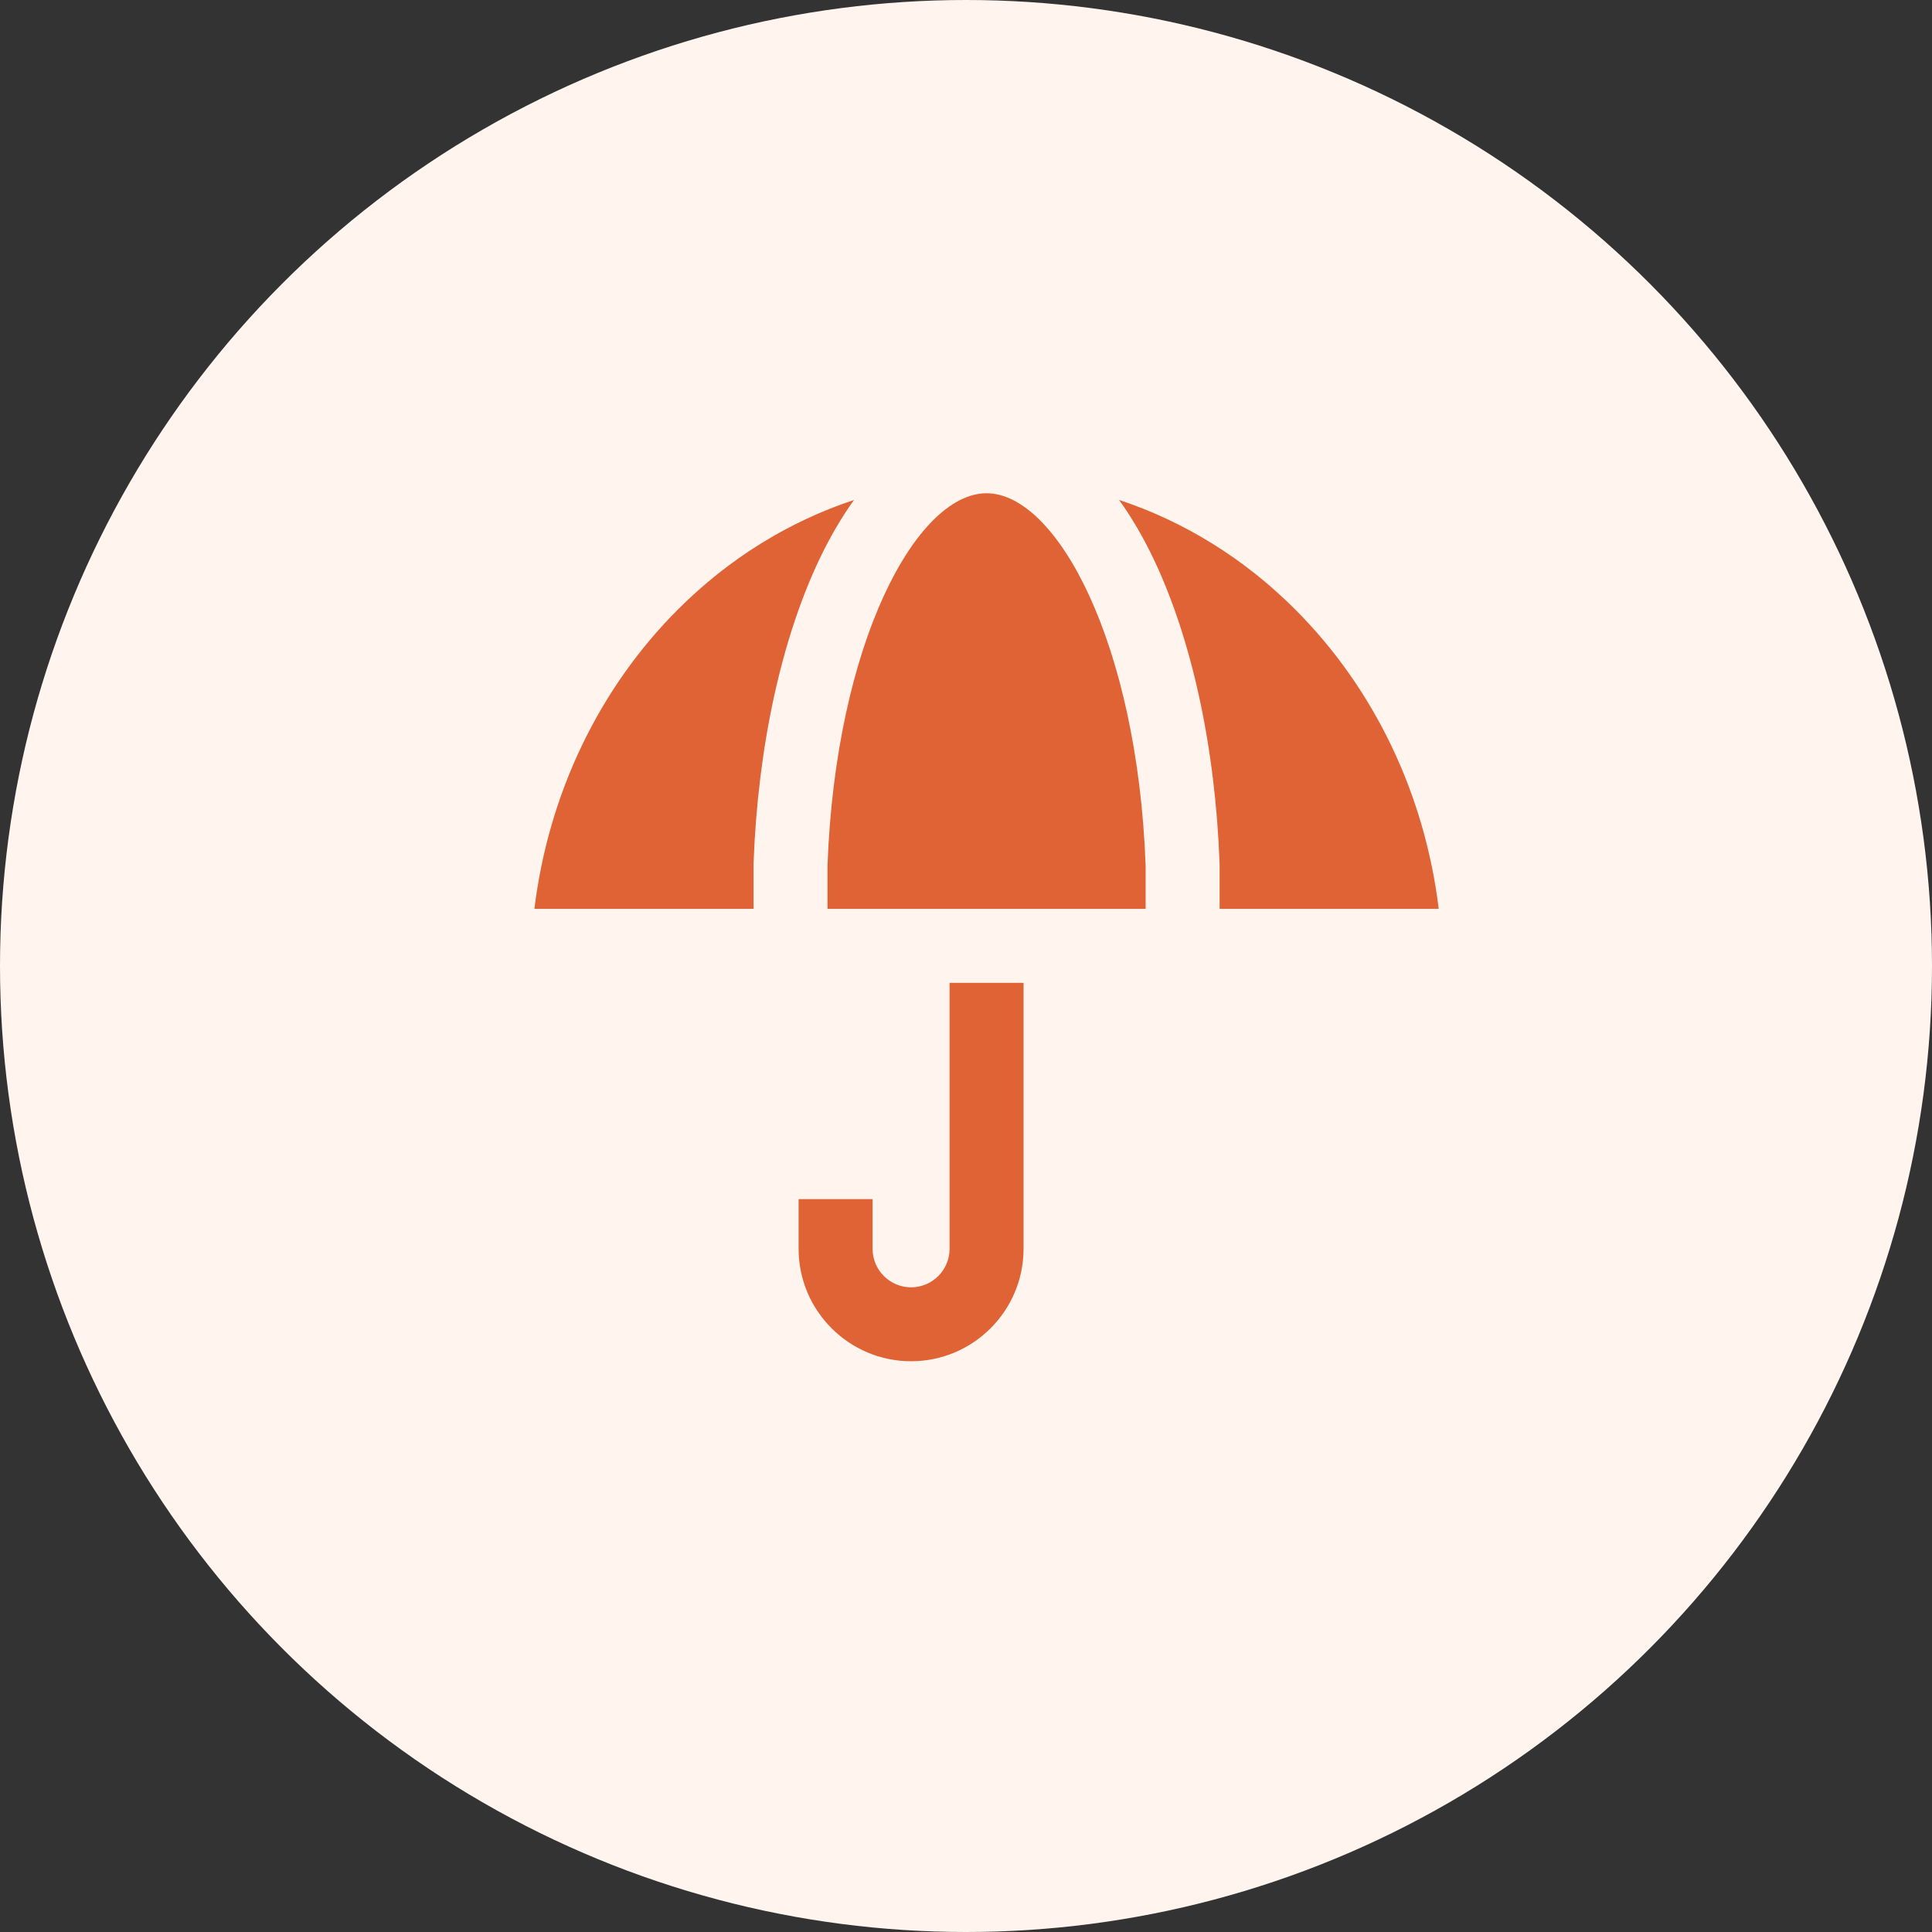
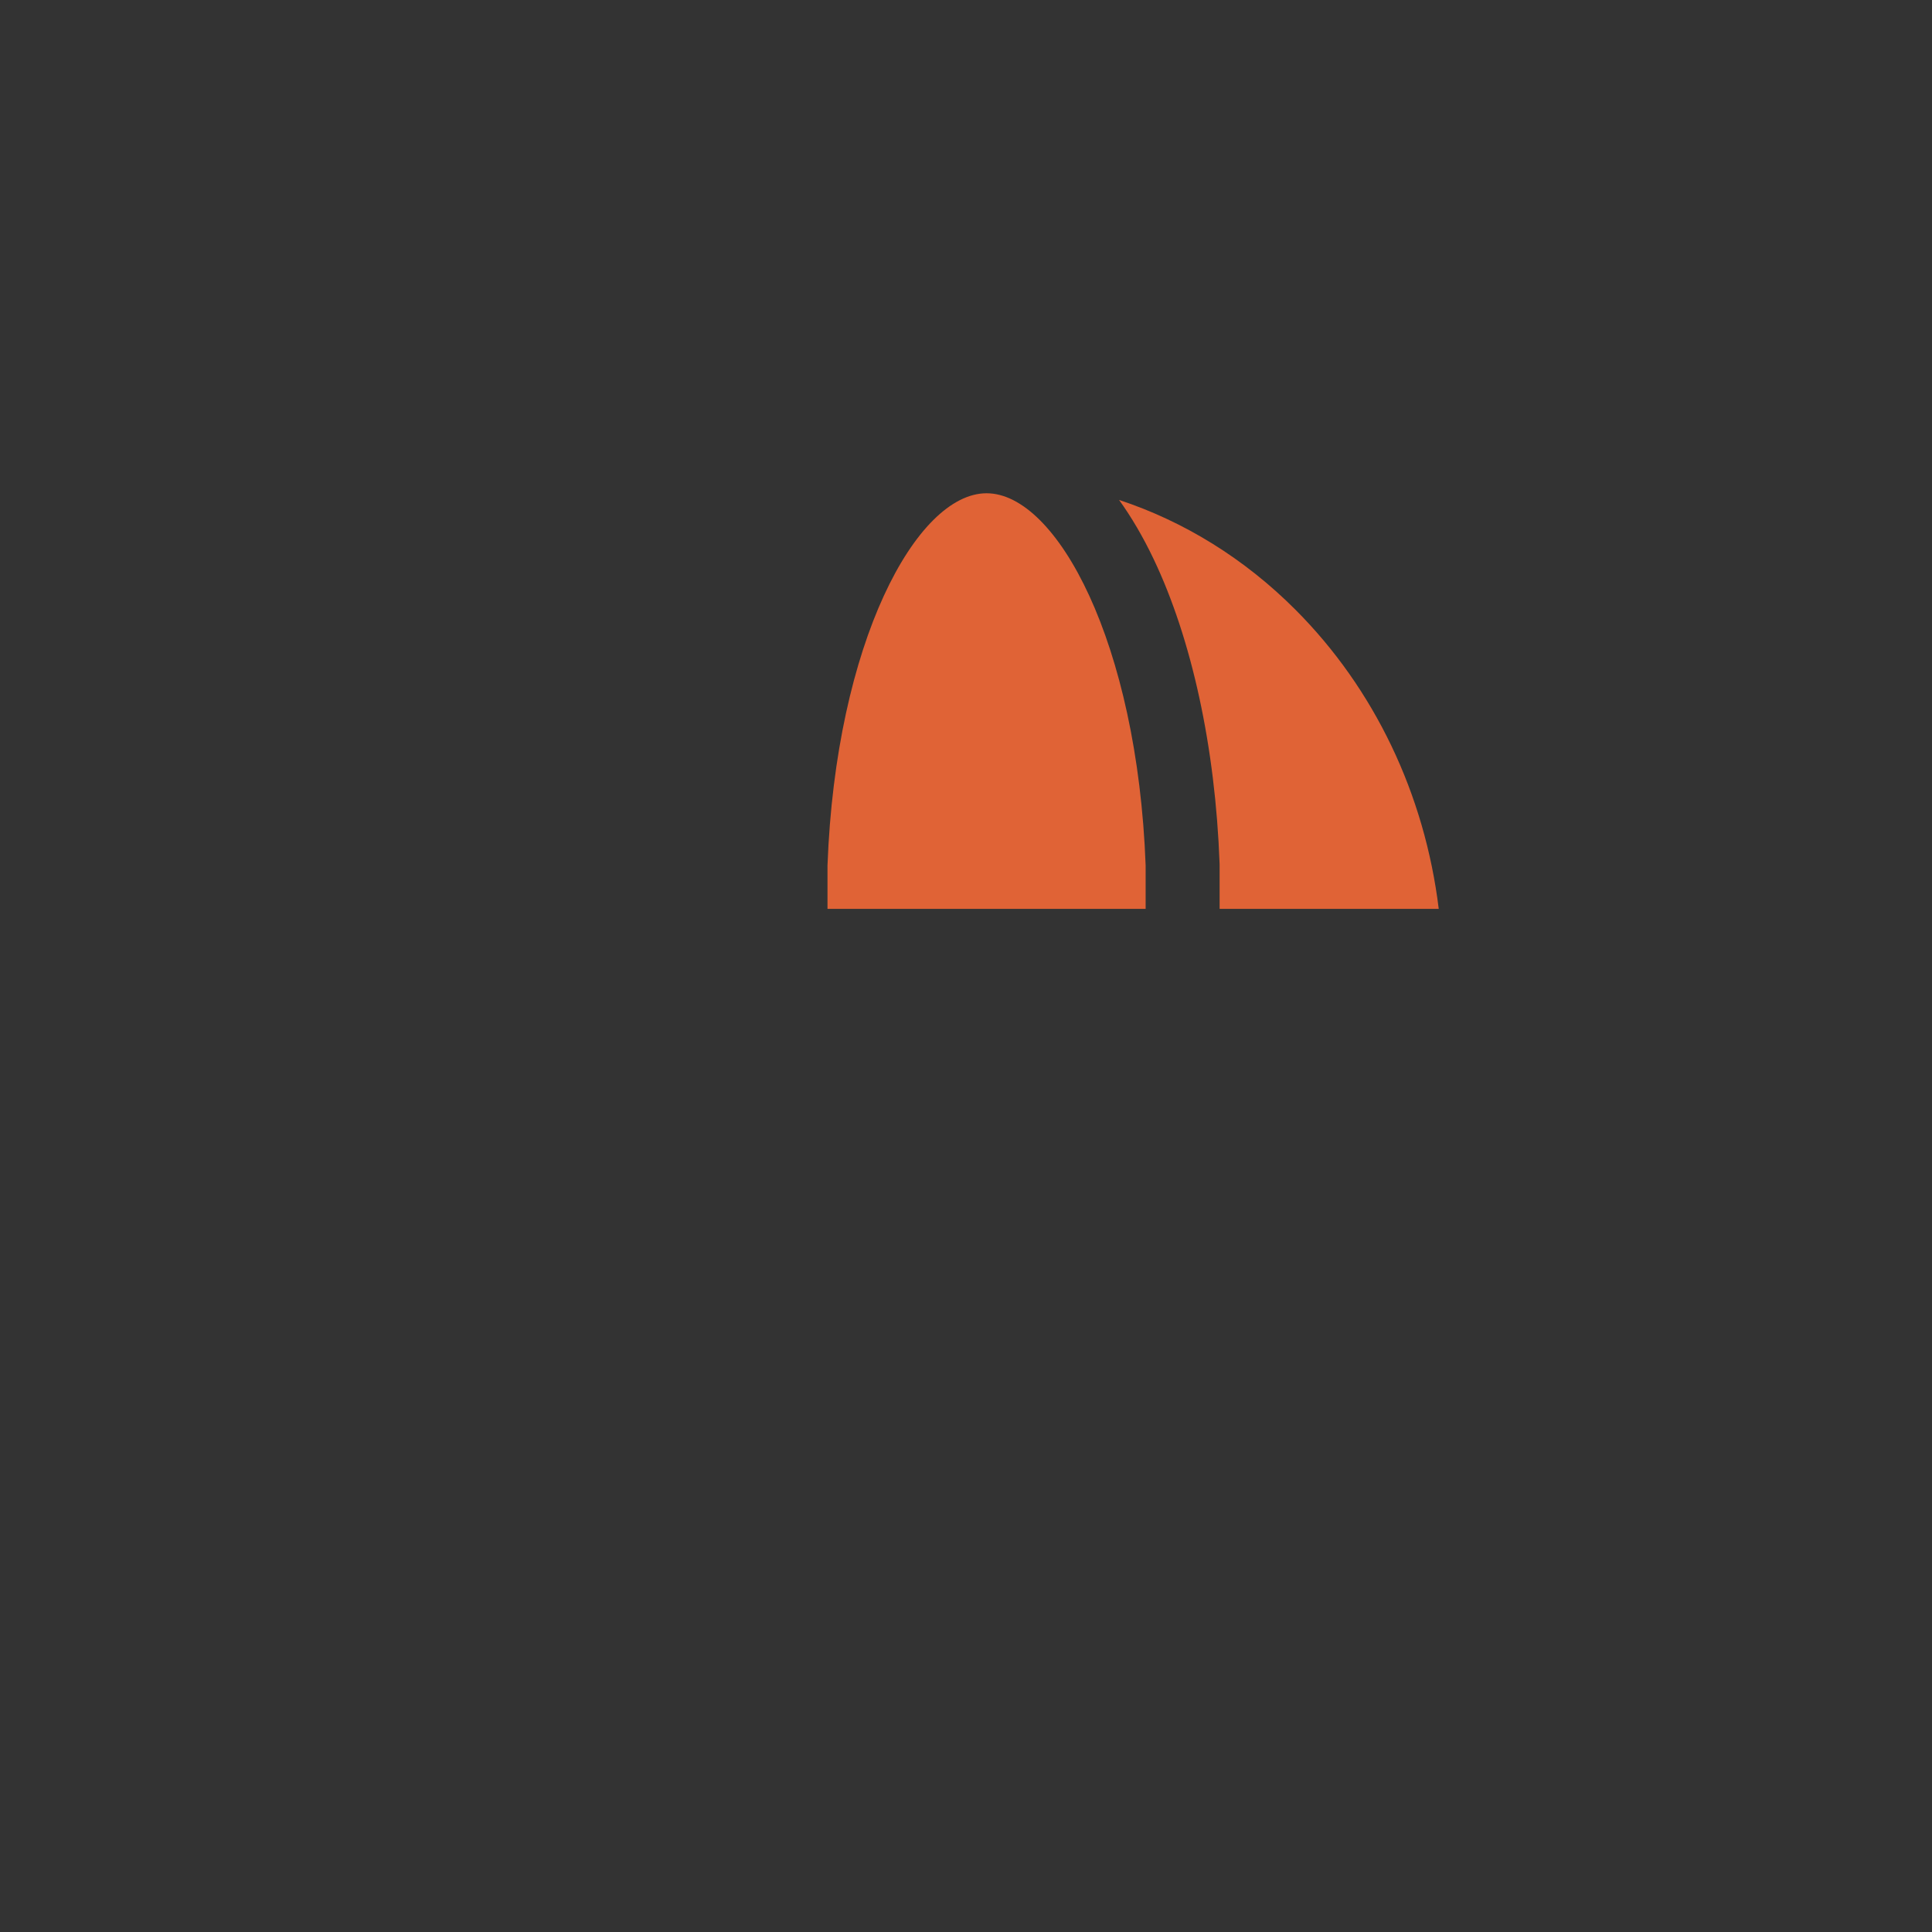
<svg xmlns="http://www.w3.org/2000/svg" width="48" height="48" viewBox="0 0 48 48" fill="none">
  <rect x="0" y="0" width="48" height="48" fill="#333333" stroke="none" />
-   <circle cx="24" cy="24" r="24" fill="#FFF5EE" />
-   <path d="M23.592 31.026C23.592 31.554 23.163 31.983 22.636 31.983C22.108 31.983 21.679 31.554 21.679 31.026V29.792H19.841V31.026C19.841 32.567 21.095 33.82 22.636 33.82C24.176 33.82 25.43 32.567 25.43 31.026V24.418H23.592V31.026Z" fill="#E06336" />
  <path d="M32.181 15.144C30.914 13.876 29.417 12.953 27.803 12.421C28.11 12.846 28.397 13.335 28.659 13.884C29.612 15.882 30.195 18.57 30.3 21.451L30.301 21.485V22.58H35.745C35.397 19.73 34.145 17.109 32.181 15.144Z" fill="#E06336" />
-   <path d="M16.841 15.144C14.877 17.109 13.625 19.73 13.277 22.58H18.722L18.722 21.451C18.827 18.57 19.41 15.882 20.363 13.884C20.625 13.335 20.912 12.846 21.219 12.421C19.605 12.953 18.108 13.876 16.841 15.144Z" fill="#E06336" />
-   <path d="M28.463 22.58V21.501C28.258 15.97 26.255 12.255 24.511 12.255C22.767 12.255 20.764 15.97 20.559 21.502V22.58H28.463V22.58Z" fill="#E06336" />
+   <path d="M28.463 22.58V21.501C28.258 15.97 26.255 12.255 24.511 12.255C22.767 12.255 20.764 15.97 20.559 21.502V22.58V22.58Z" fill="#E06336" />
</svg>